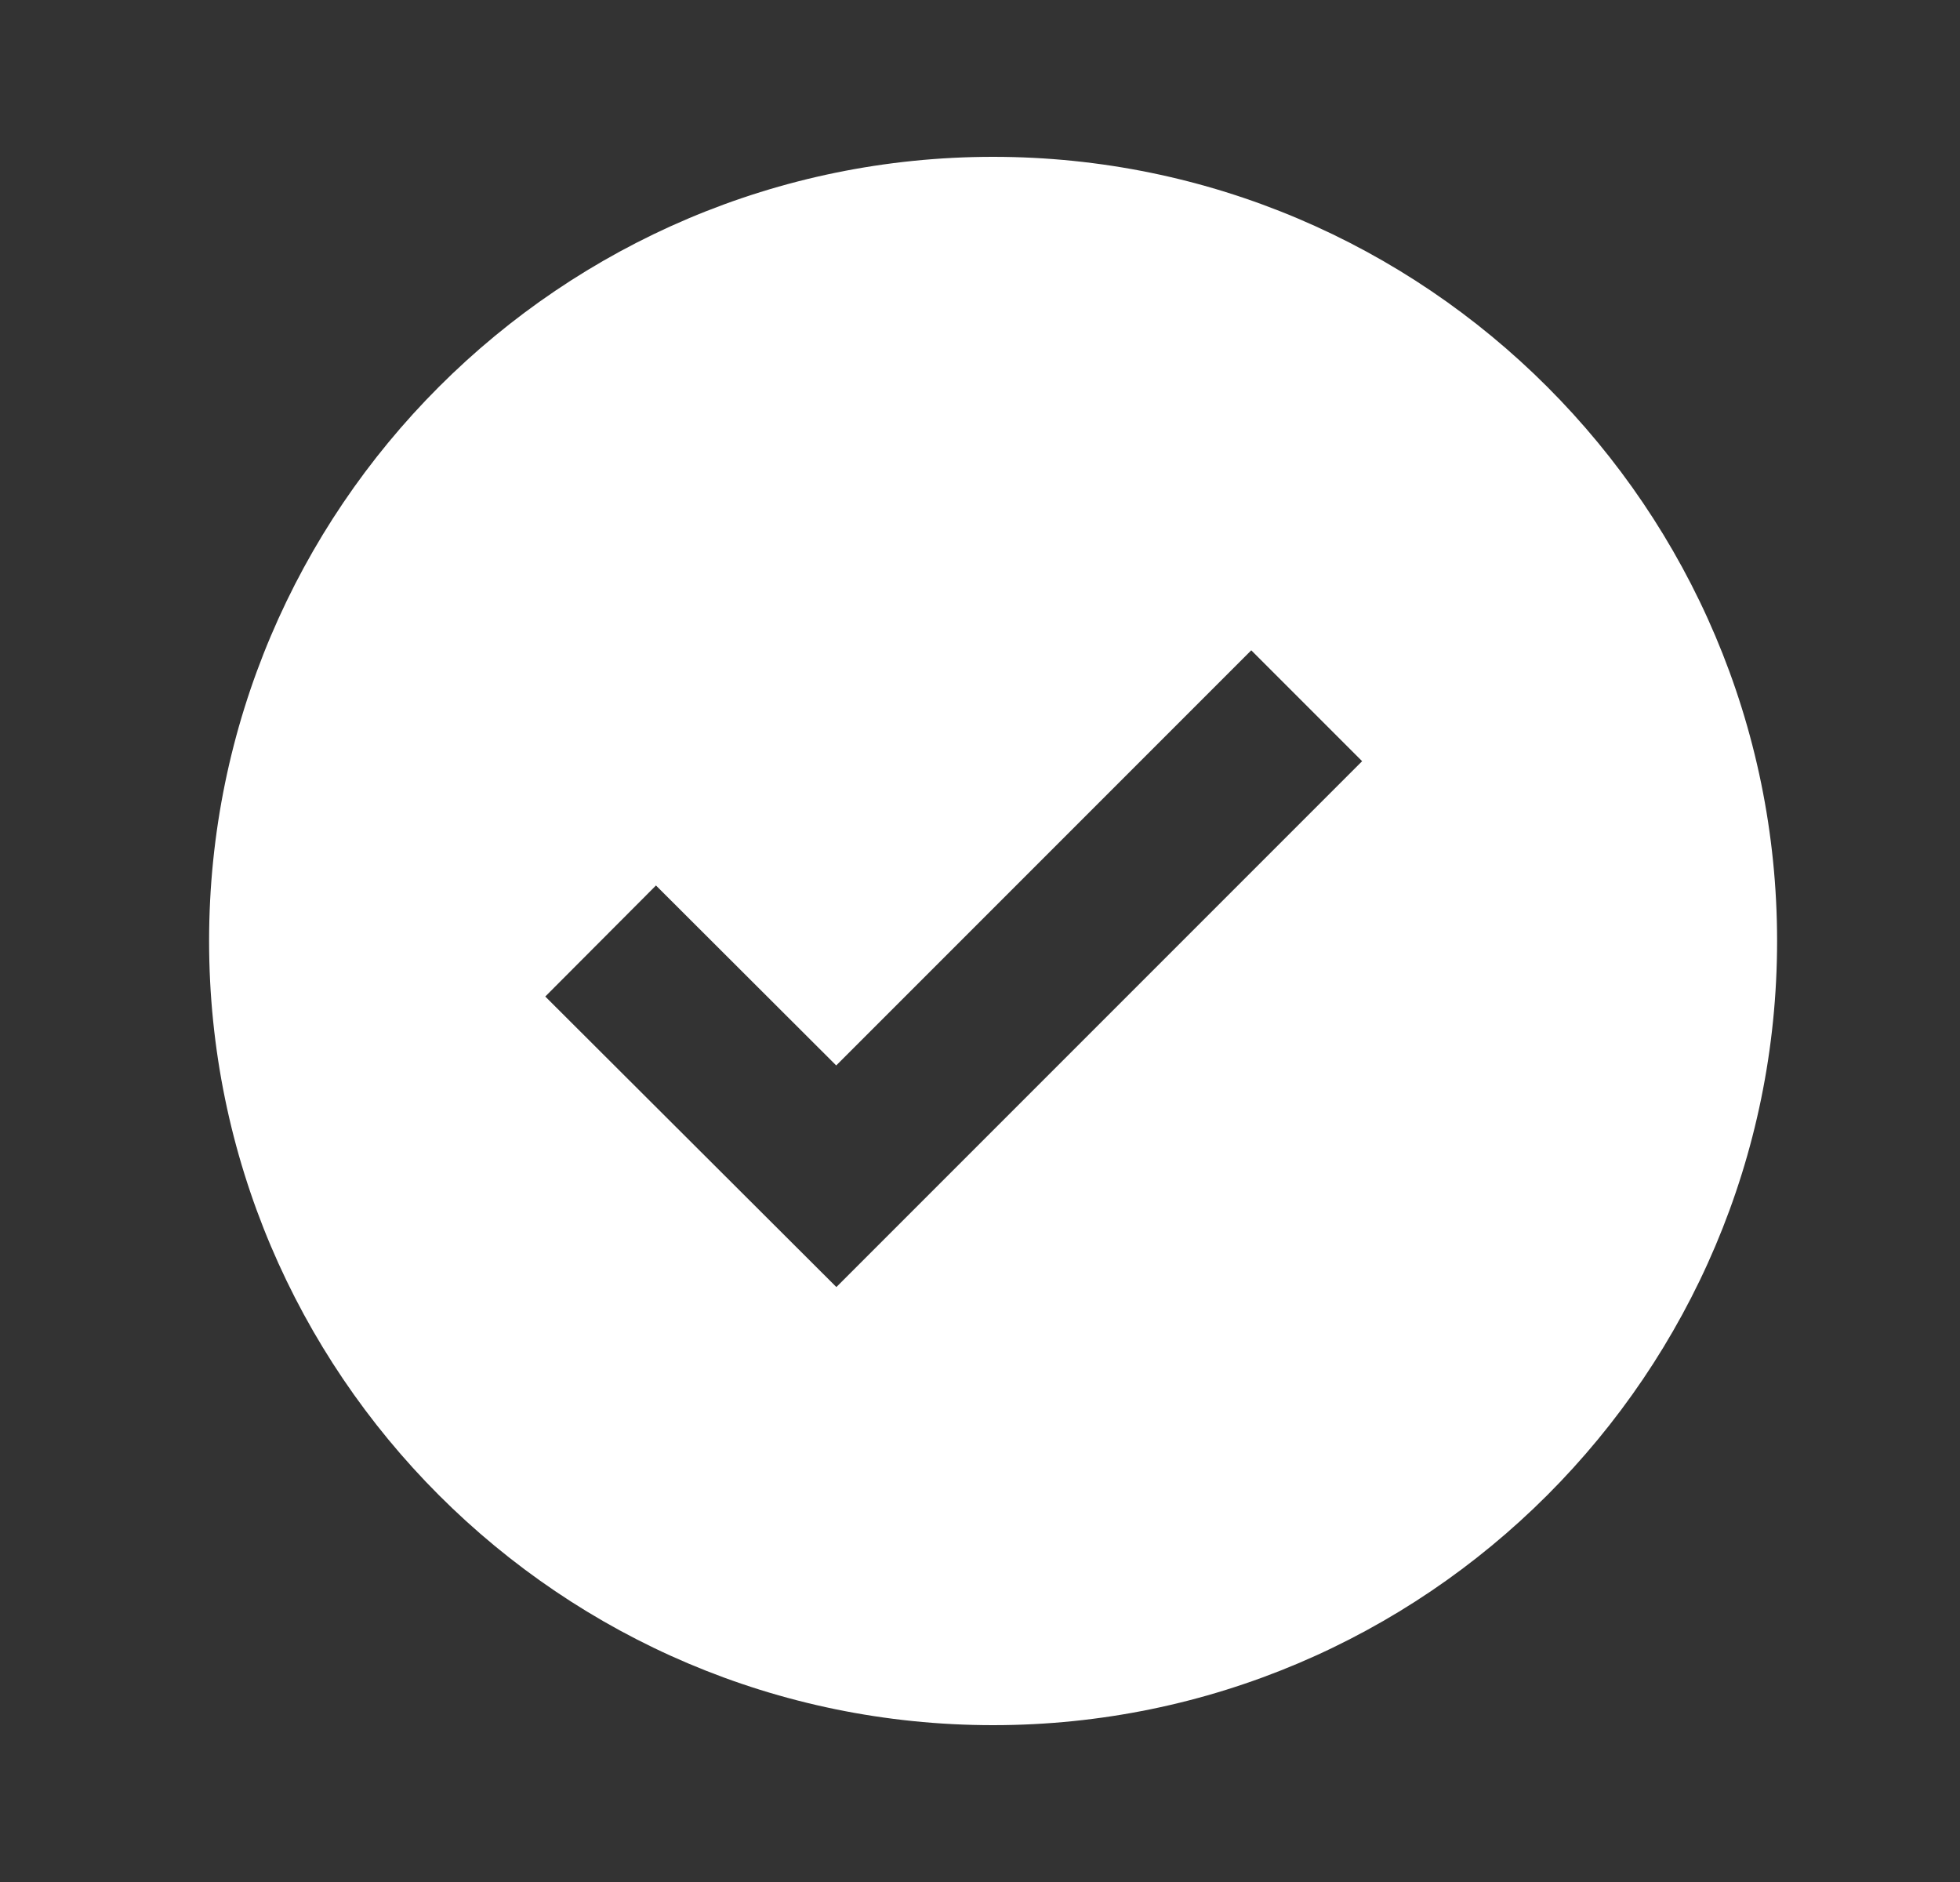
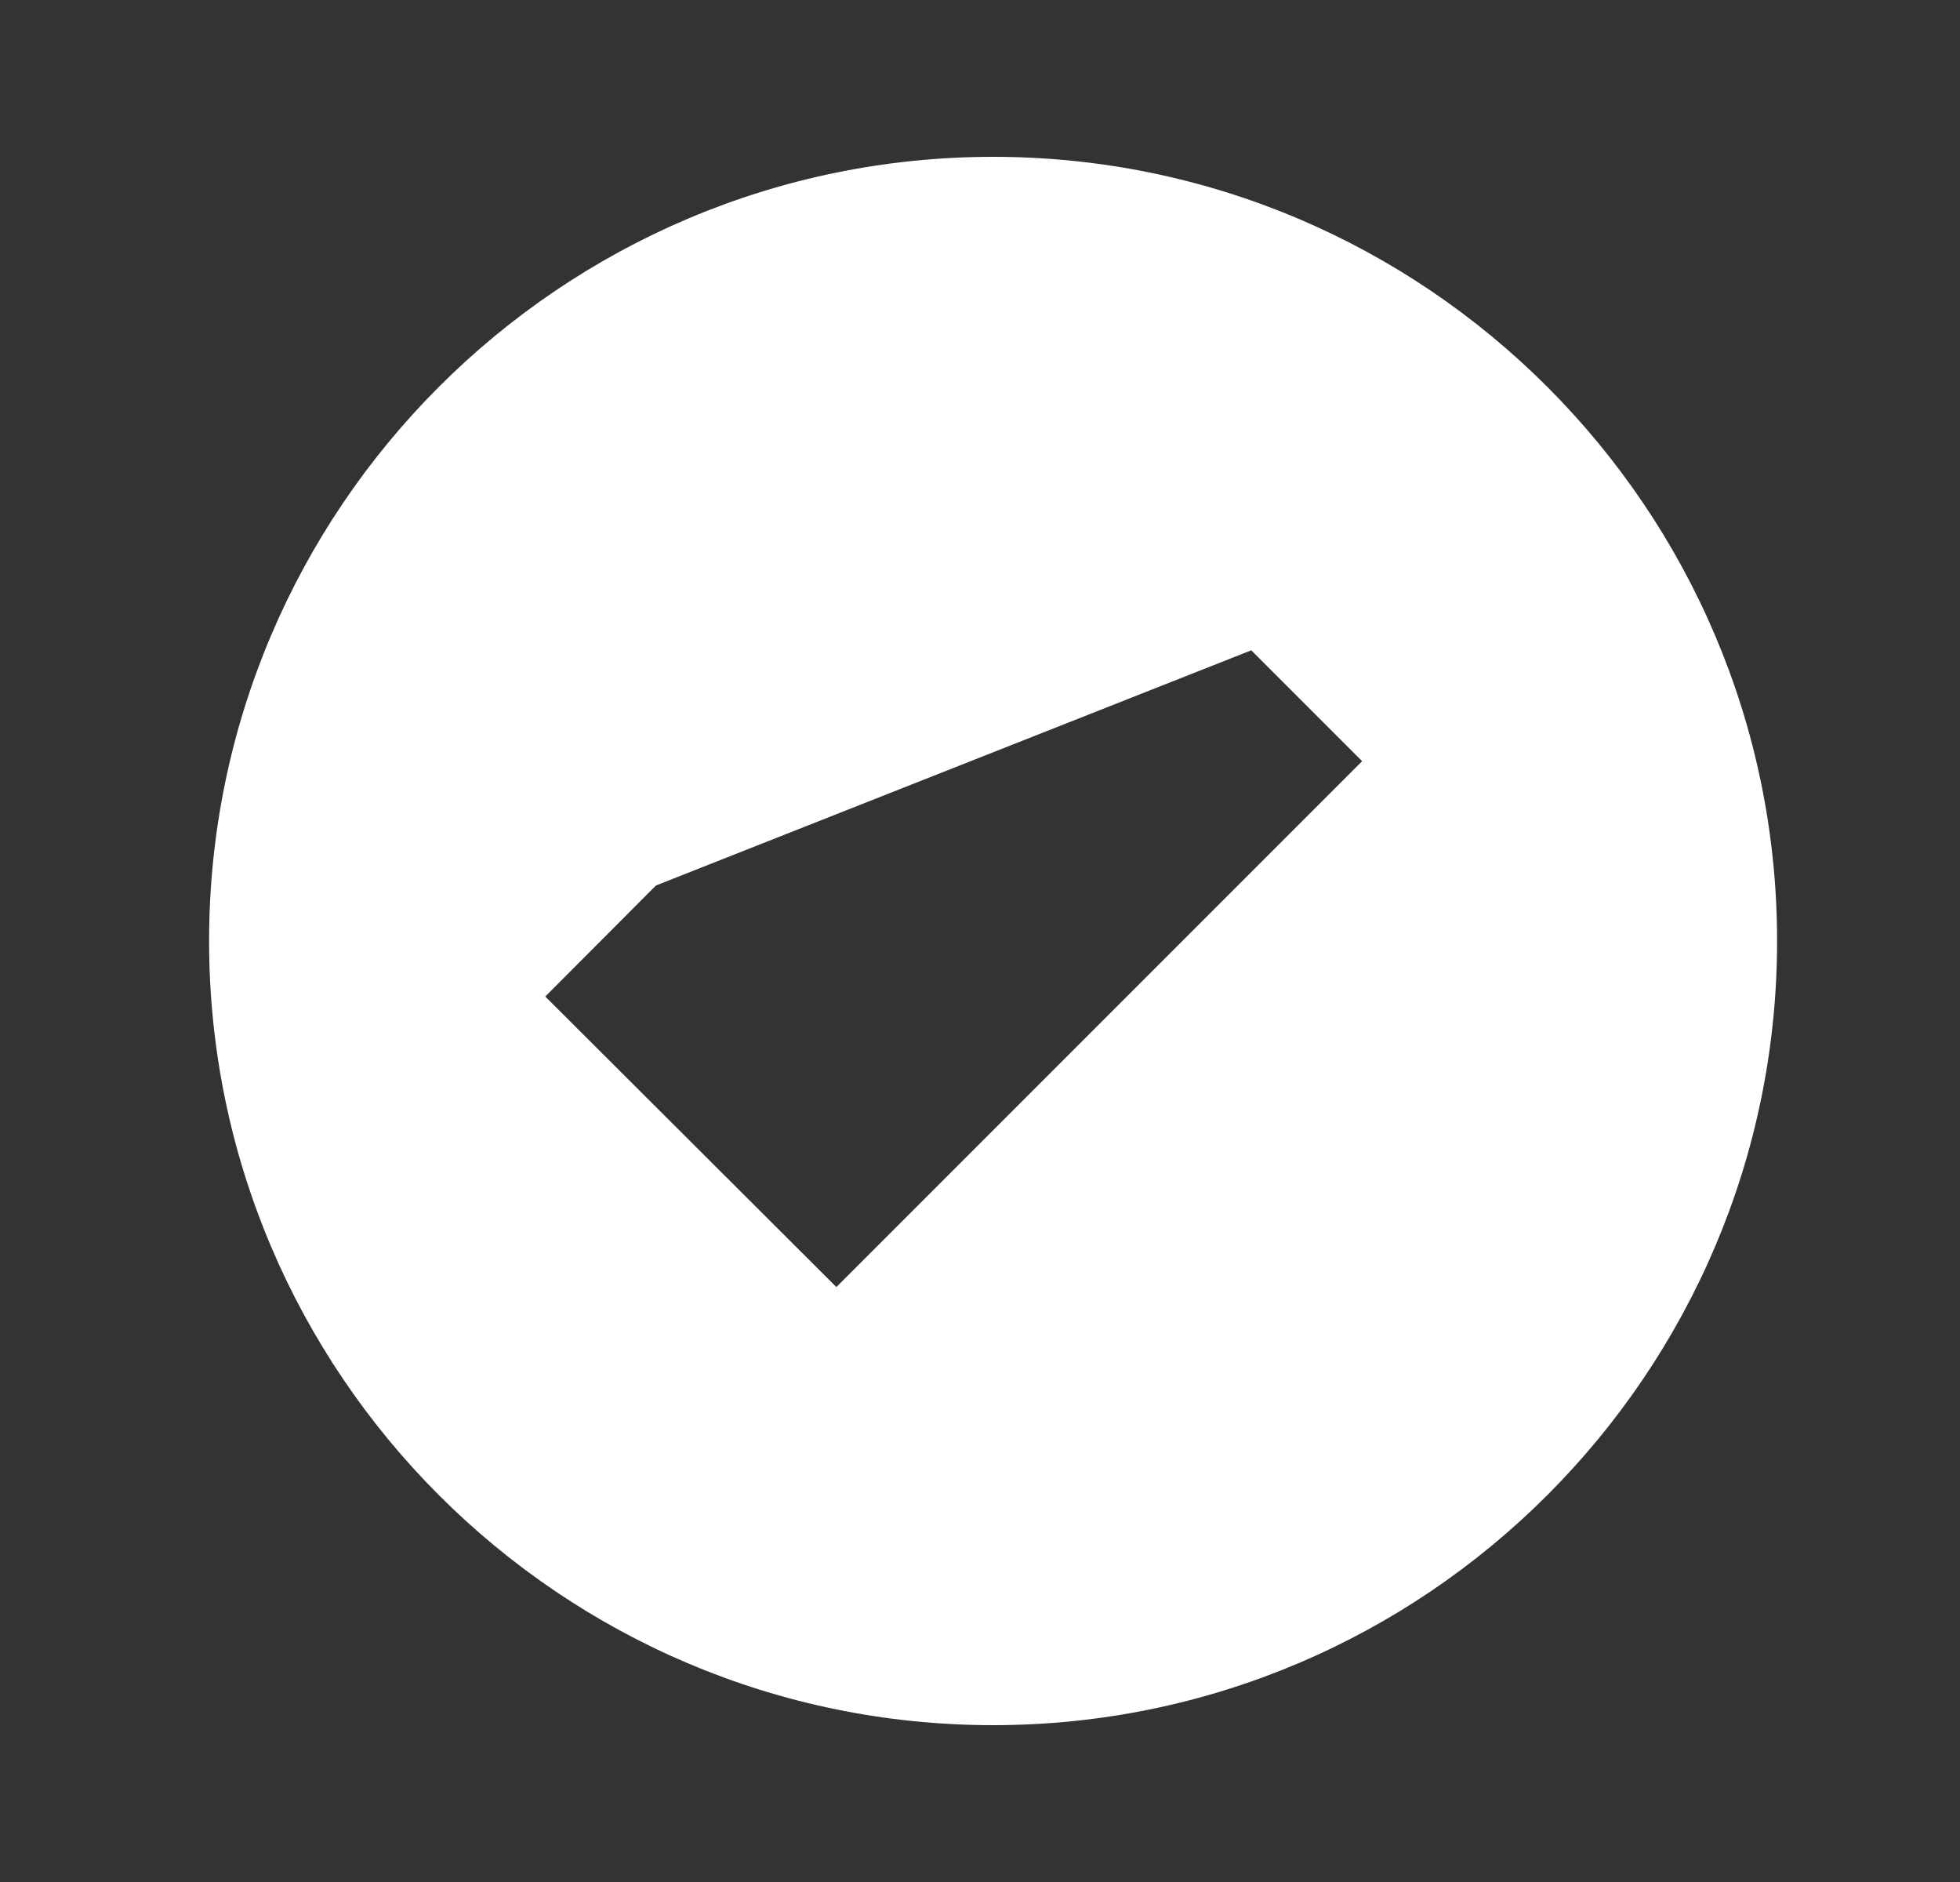
<svg xmlns="http://www.w3.org/2000/svg" width="25" height="24" viewBox="0 0 25 24" fill="none">
  <rect x="0" y="0" width="25" height="24" fill="#333333" stroke="none" />
-   <path d="M12.667 2C7.153 2 2.667 6.486 2.667 12C2.667 17.514 7.153 22 12.667 22C18.181 22 22.667 17.514 22.667 12C22.667 6.486 18.181 2 12.667 2ZM10.668 16.413L6.955 12.708L8.367 11.292L10.666 13.587L15.96 8.293L17.374 9.707L10.668 16.413Z" fill="white" />
+   <path d="M12.667 2C7.153 2 2.667 6.486 2.667 12C2.667 17.514 7.153 22 12.667 22C18.181 22 22.667 17.514 22.667 12C22.667 6.486 18.181 2 12.667 2ZM10.668 16.413L6.955 12.708L8.367 11.292L15.96 8.293L17.374 9.707L10.668 16.413Z" fill="white" />
</svg>